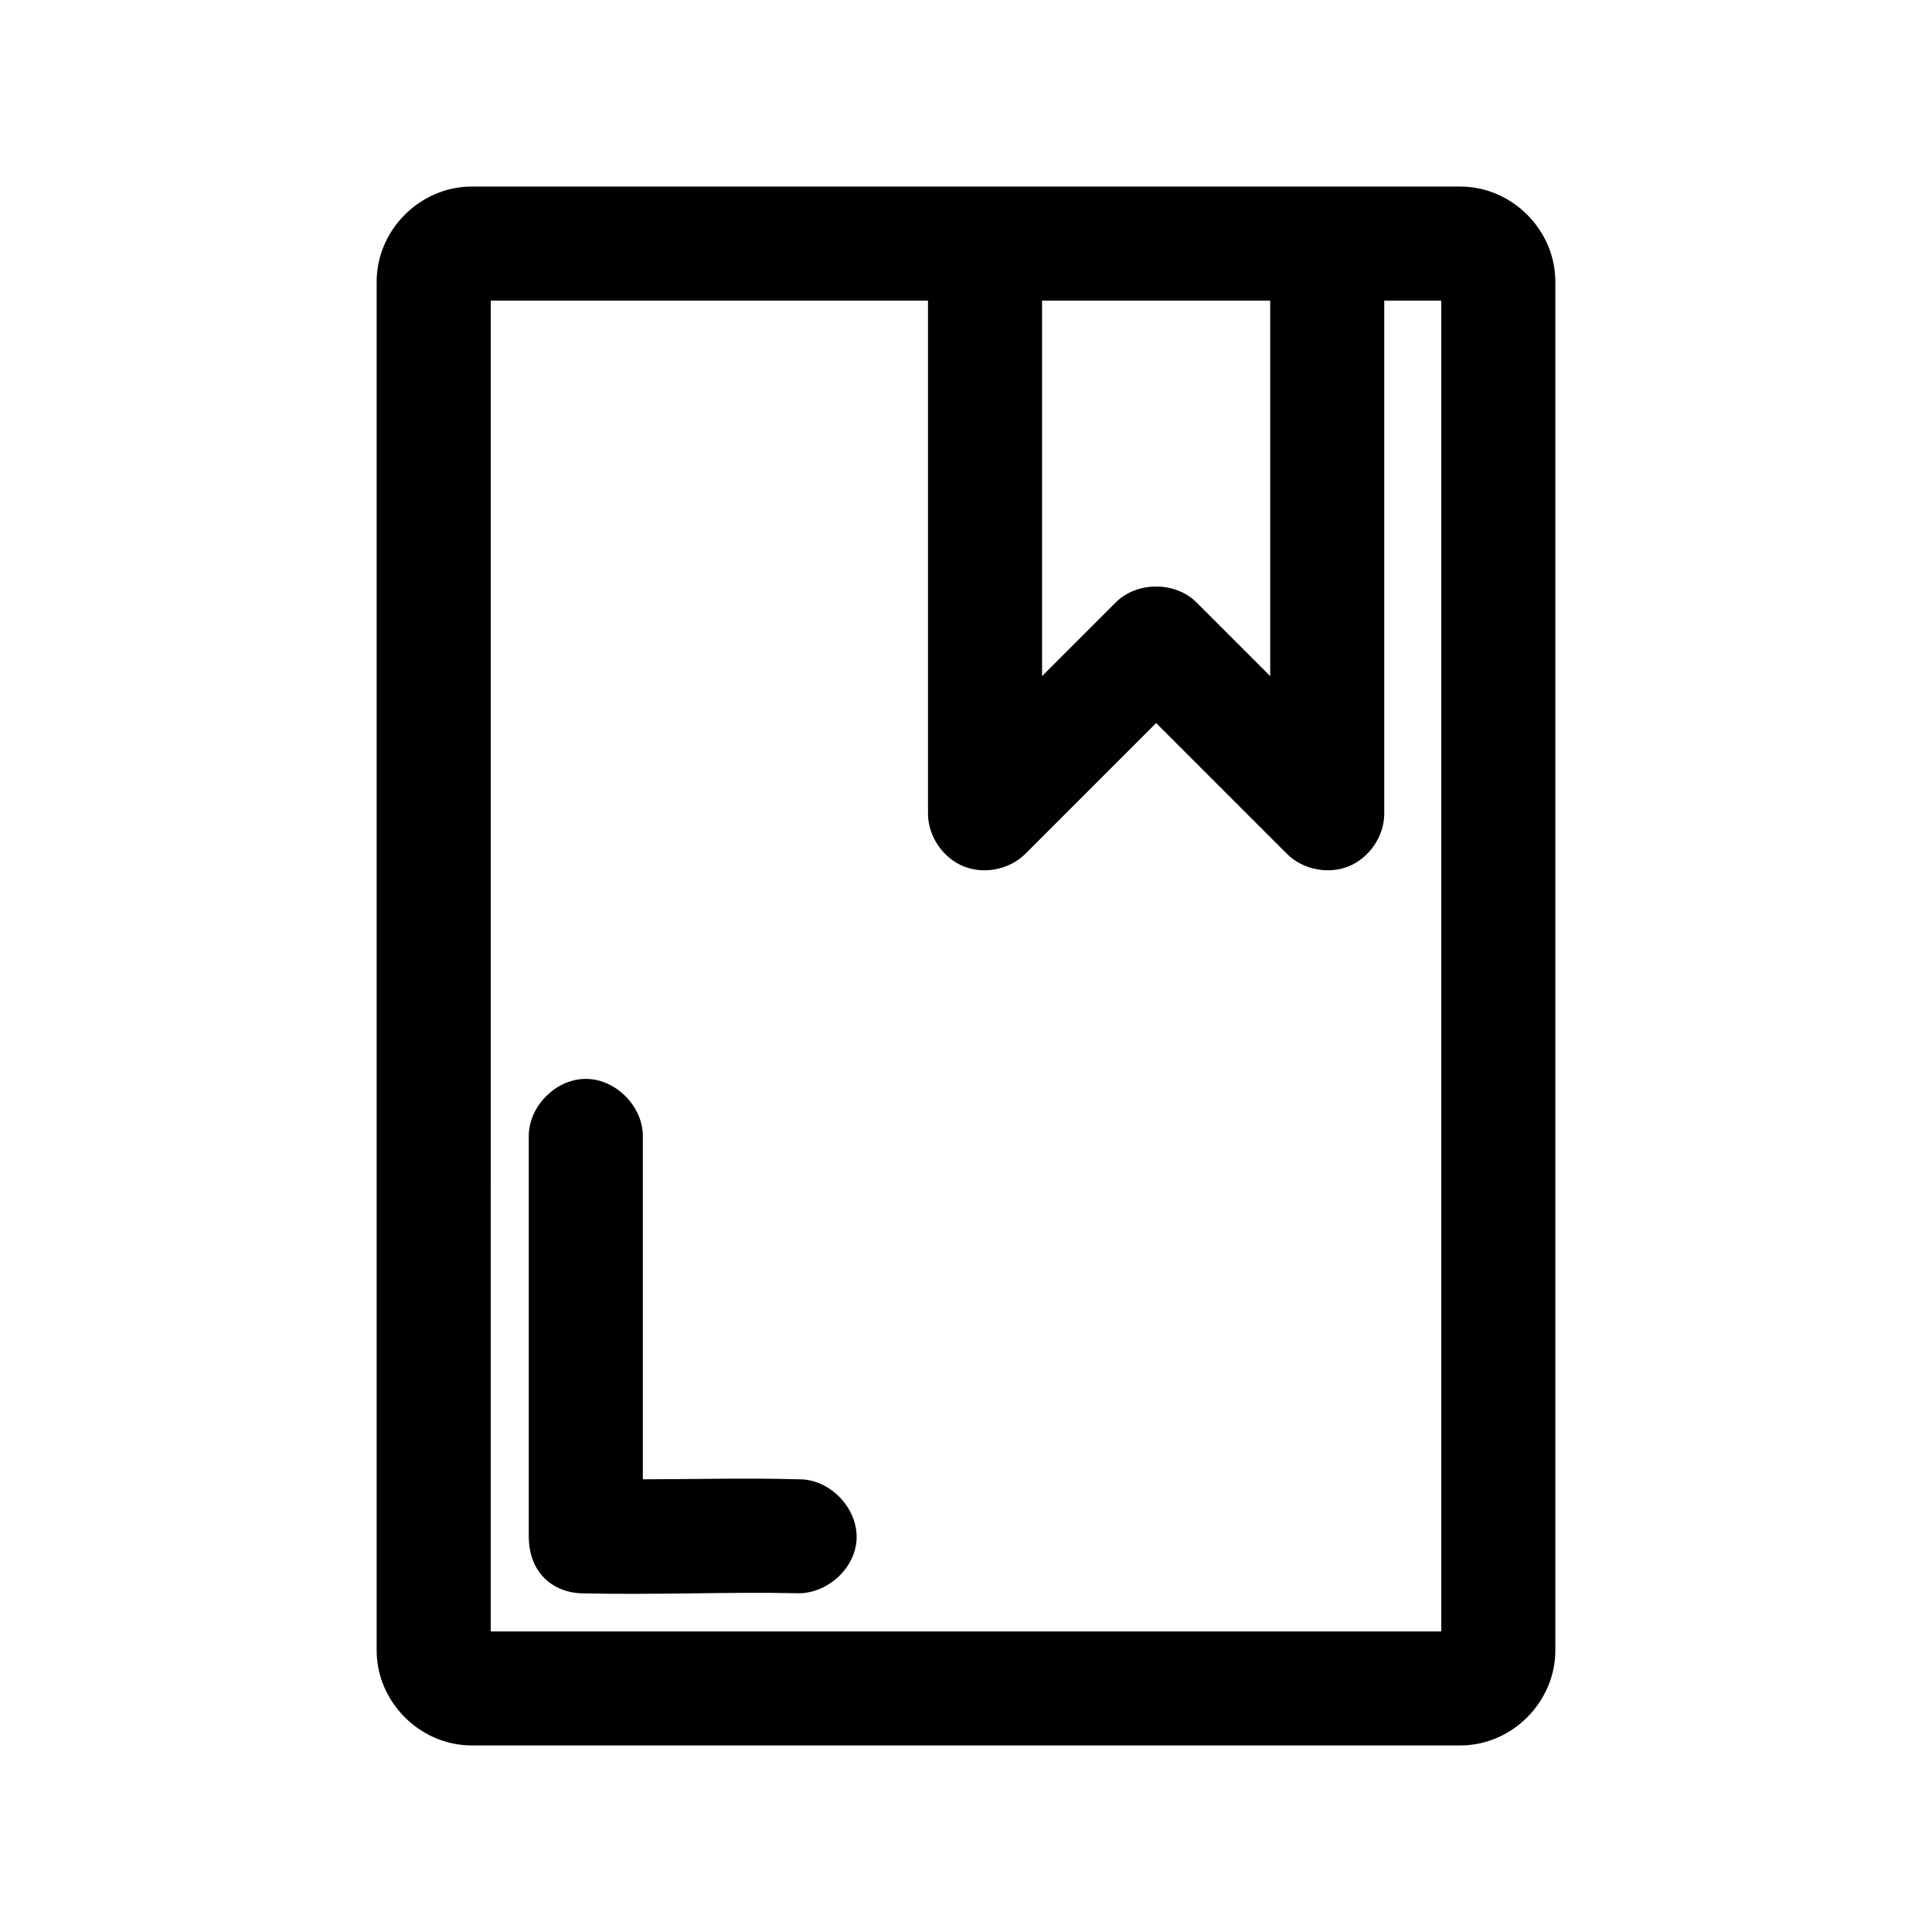
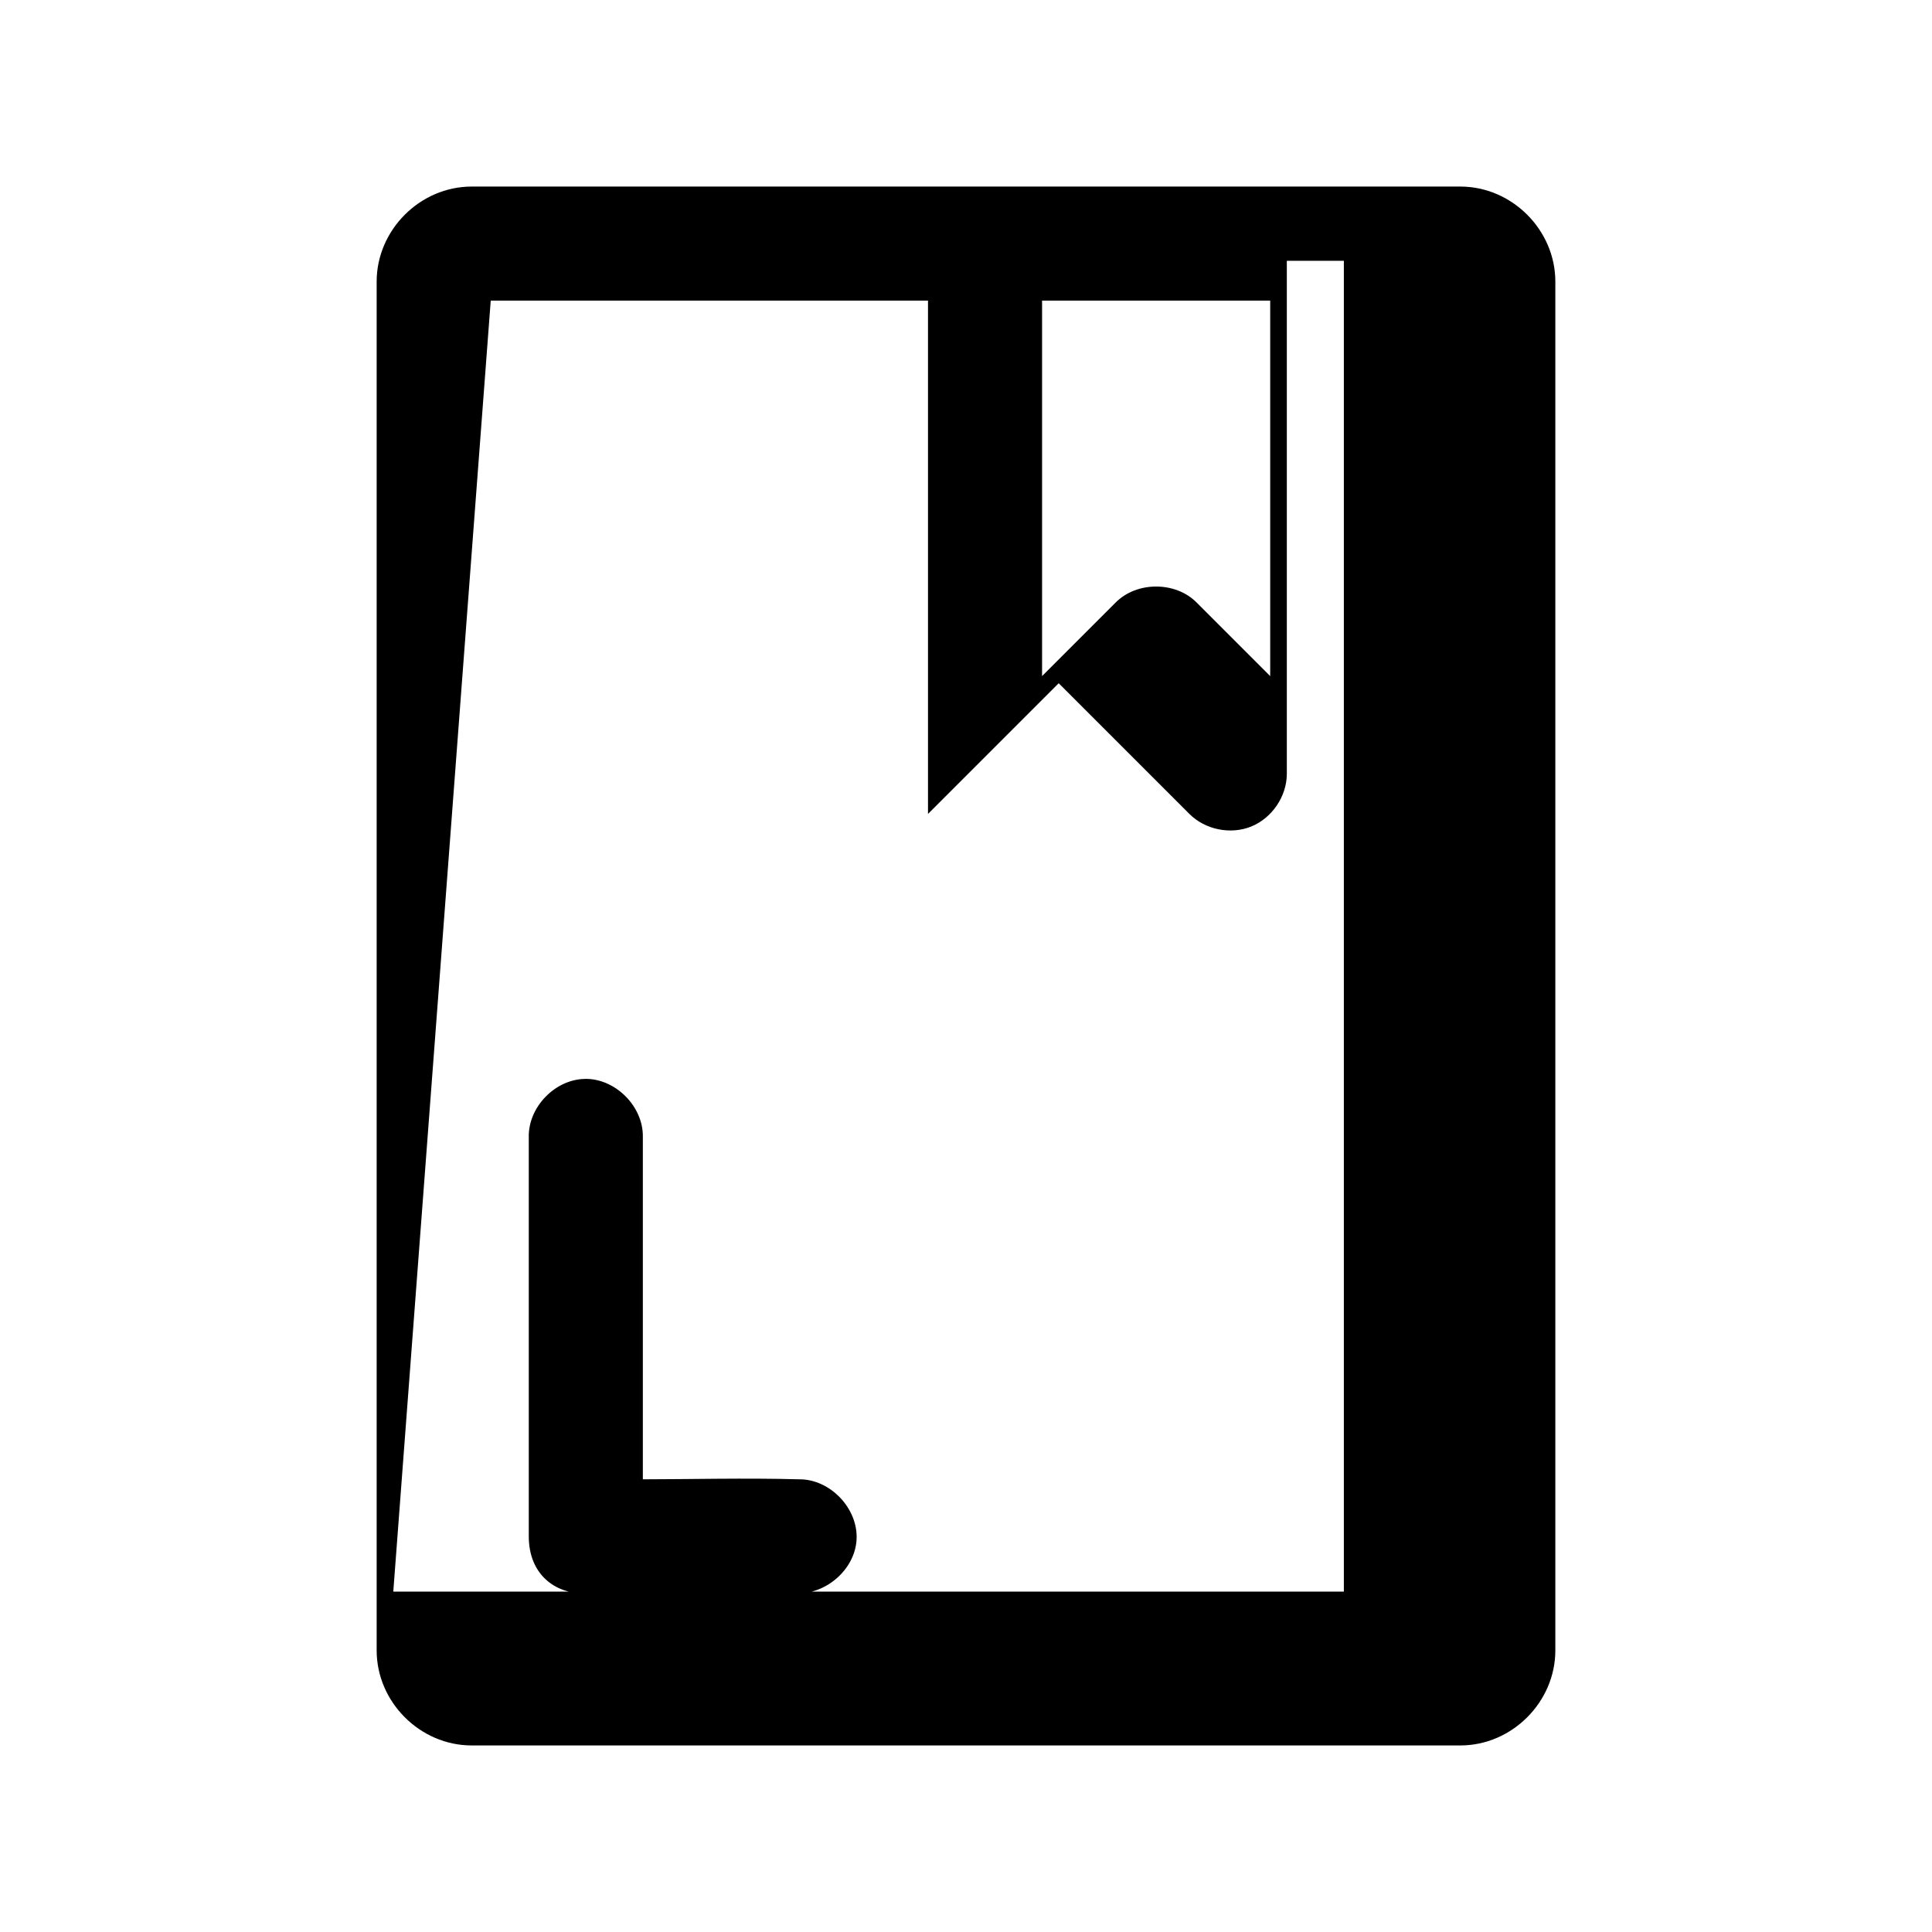
<svg xmlns="http://www.w3.org/2000/svg" fill="#000000" width="800px" height="800px" version="1.1" viewBox="144 144 512 512">
-   <path d="m269.01 193.44c-13.695 0-25.191 11.496-25.191 25.191v362.74c0 13.695 11.496 25.191 25.191 25.191h261.98c13.695 0 25.191-11.496 25.191-25.191v-362.74c0-13.695-11.496-25.191-25.191-25.191zm5.039 30.23h115.88v136.03c0.047 5.918 3.918 11.633 9.398 13.871 5.481 2.238 12.242 0.871 16.422-3.32l34.637-34.637 34.637 34.637c4.18 4.191 10.941 5.559 16.422 3.32 5.481-2.242 9.352-7.953 9.398-13.871v-136.03h15.113v352.67h-251.91zm146.11 0h60.457v99.504l-19.523-19.523c-5.598-5.617-15.812-5.617-21.41 0l-19.523 19.52zm-121.07 206.25c-7.965 0.082-15.121 7.461-14.957 15.426v105.8c0 10.078 6.938 15.113 14.484 15.113 19.41 0.438 39.348-0.438 56.402-0.035 7.789 0.355 15.441-6.203 15.973-14.055 0.566-8.281-6.918-16.215-15.223-16.137-13.848-0.391-29.41-0.004-41.406 0v-90.688c0.168-8.07-7.199-15.516-15.273-15.43z" />
+   <path d="m269.01 193.44c-13.695 0-25.191 11.496-25.191 25.191v362.74c0 13.695 11.496 25.191 25.191 25.191h261.98c13.695 0 25.191-11.496 25.191-25.191v-362.74c0-13.695-11.496-25.191-25.191-25.191zm5.039 30.23h115.88v136.03l34.637-34.637 34.637 34.637c4.18 4.191 10.941 5.559 16.422 3.32 5.481-2.242 9.352-7.953 9.398-13.871v-136.03h15.113v352.67h-251.91zm146.11 0h60.457v99.504l-19.523-19.523c-5.598-5.617-15.812-5.617-21.41 0l-19.523 19.52zm-121.07 206.25c-7.965 0.082-15.121 7.461-14.957 15.426v105.8c0 10.078 6.938 15.113 14.484 15.113 19.41 0.438 39.348-0.438 56.402-0.035 7.789 0.355 15.441-6.203 15.973-14.055 0.566-8.281-6.918-16.215-15.223-16.137-13.848-0.391-29.41-0.004-41.406 0v-90.688c0.168-8.07-7.199-15.516-15.273-15.43z" />
</svg>